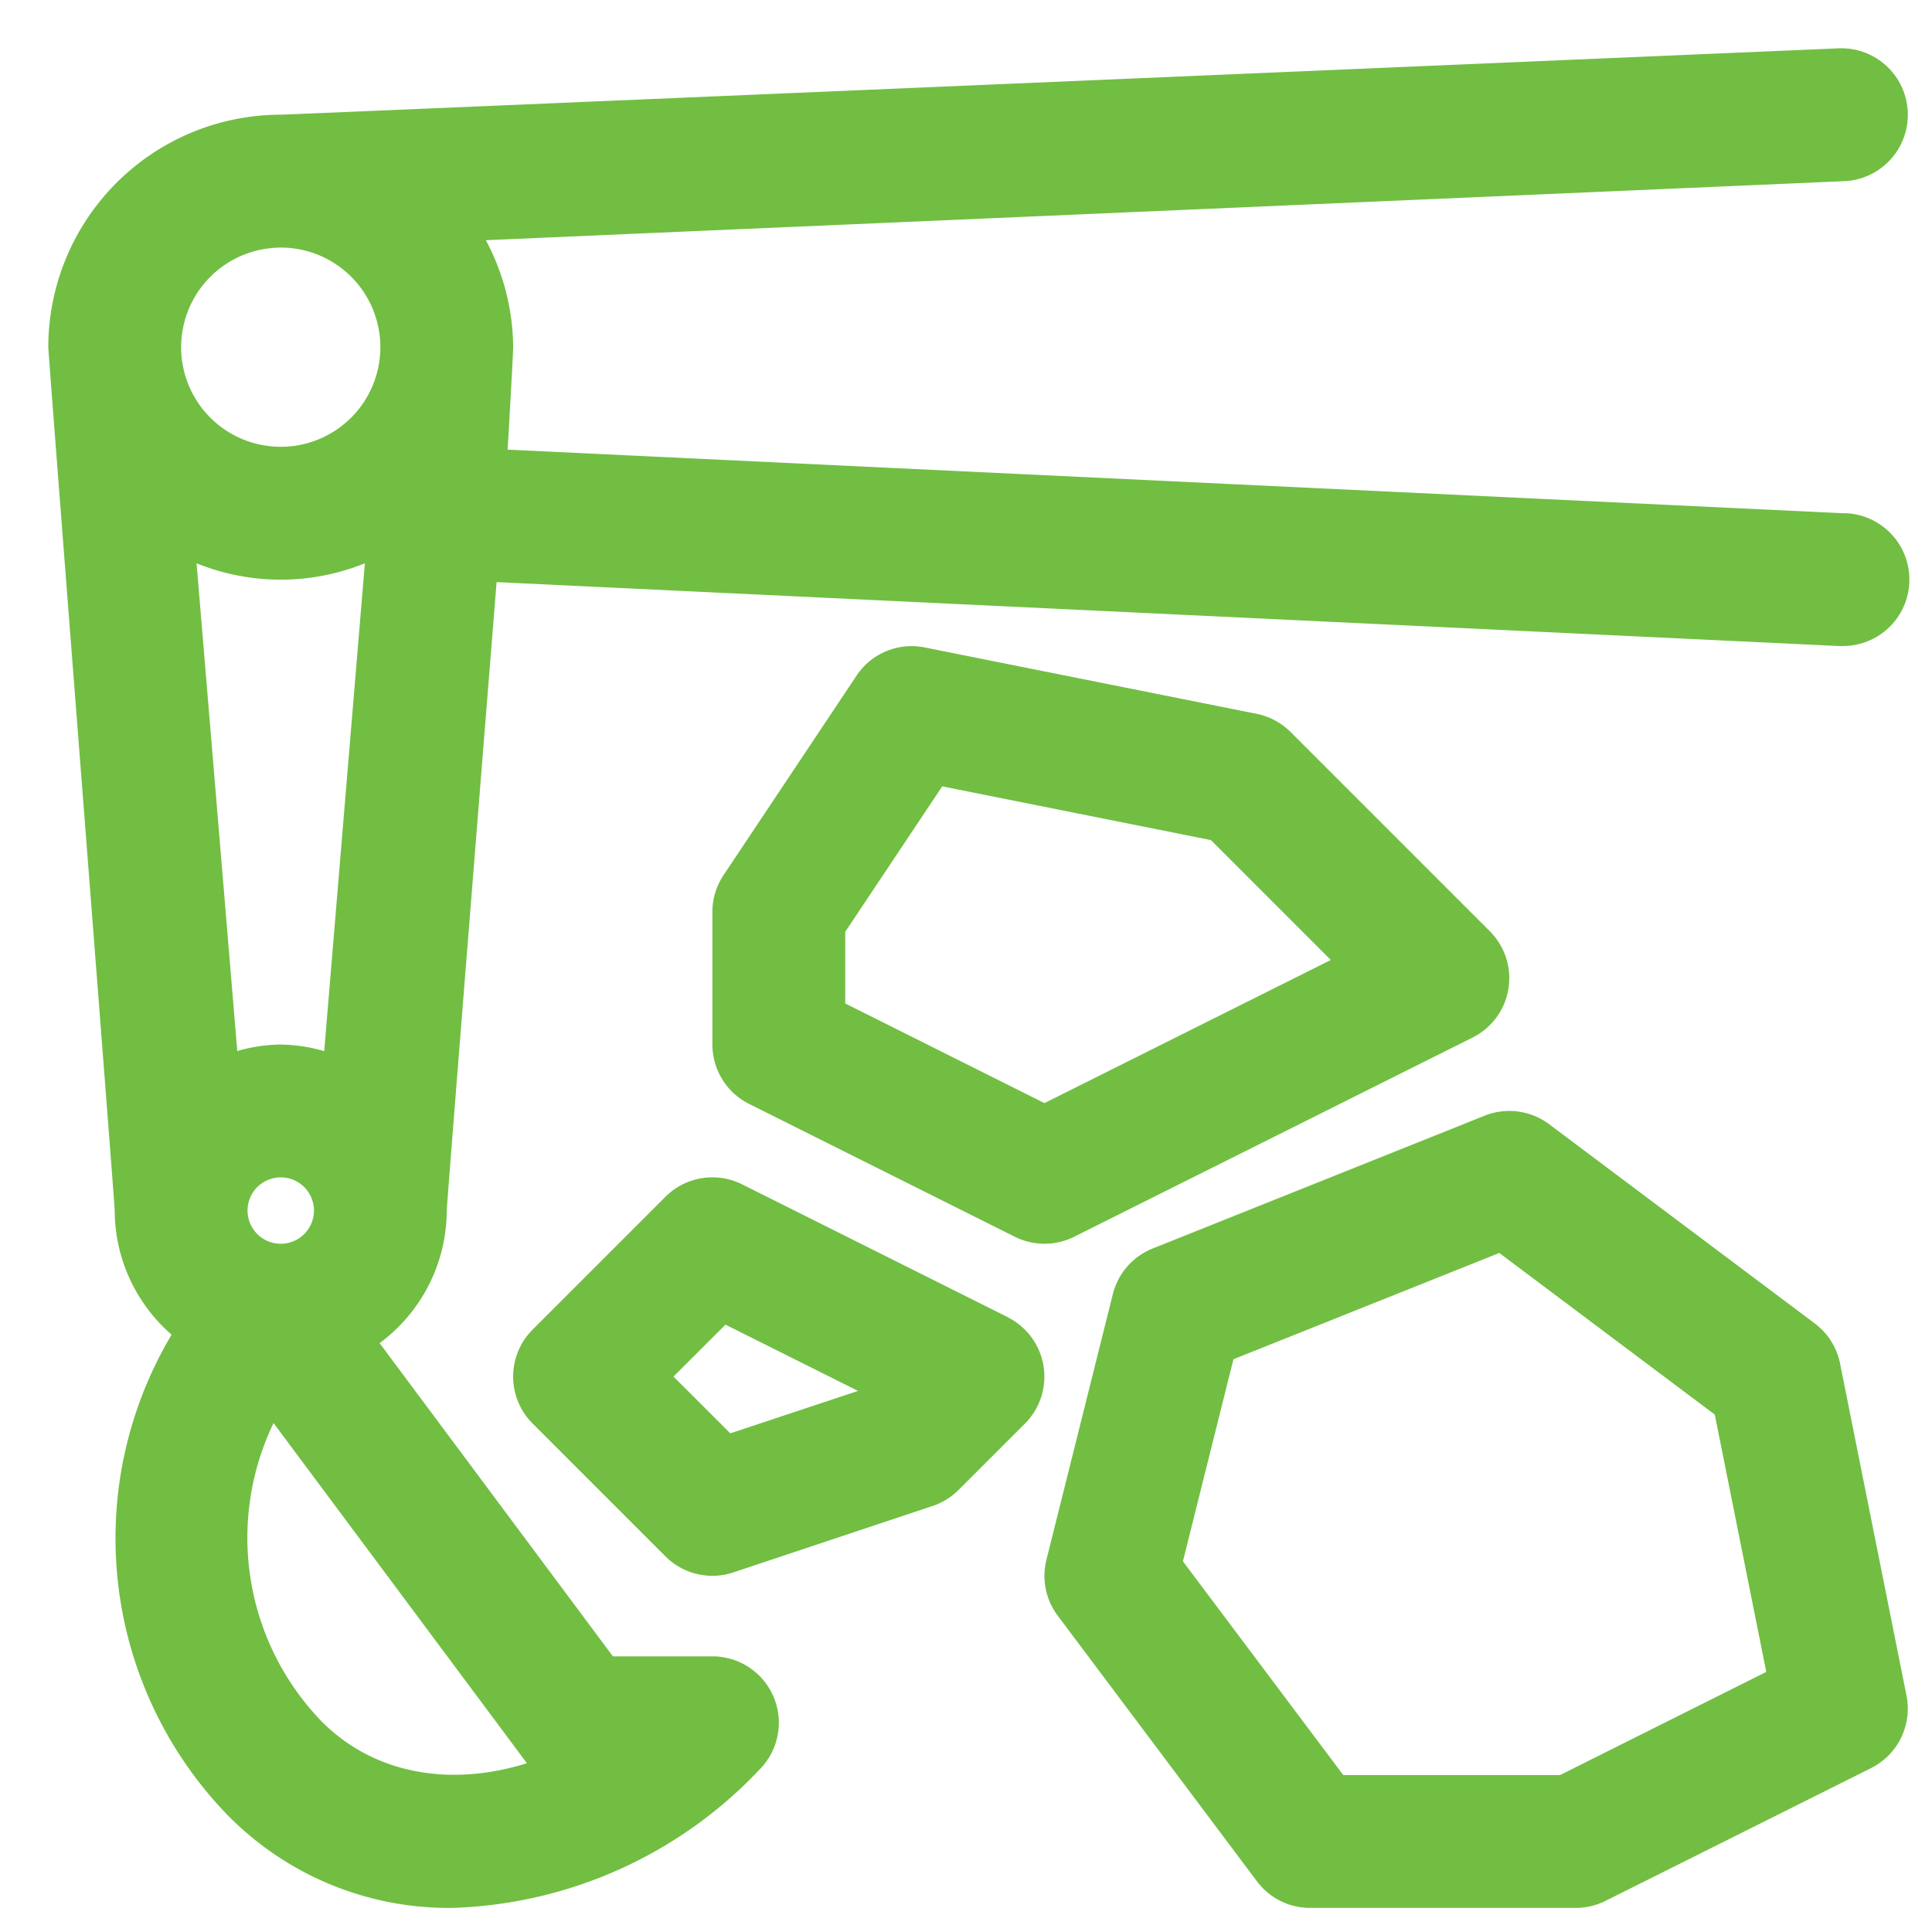
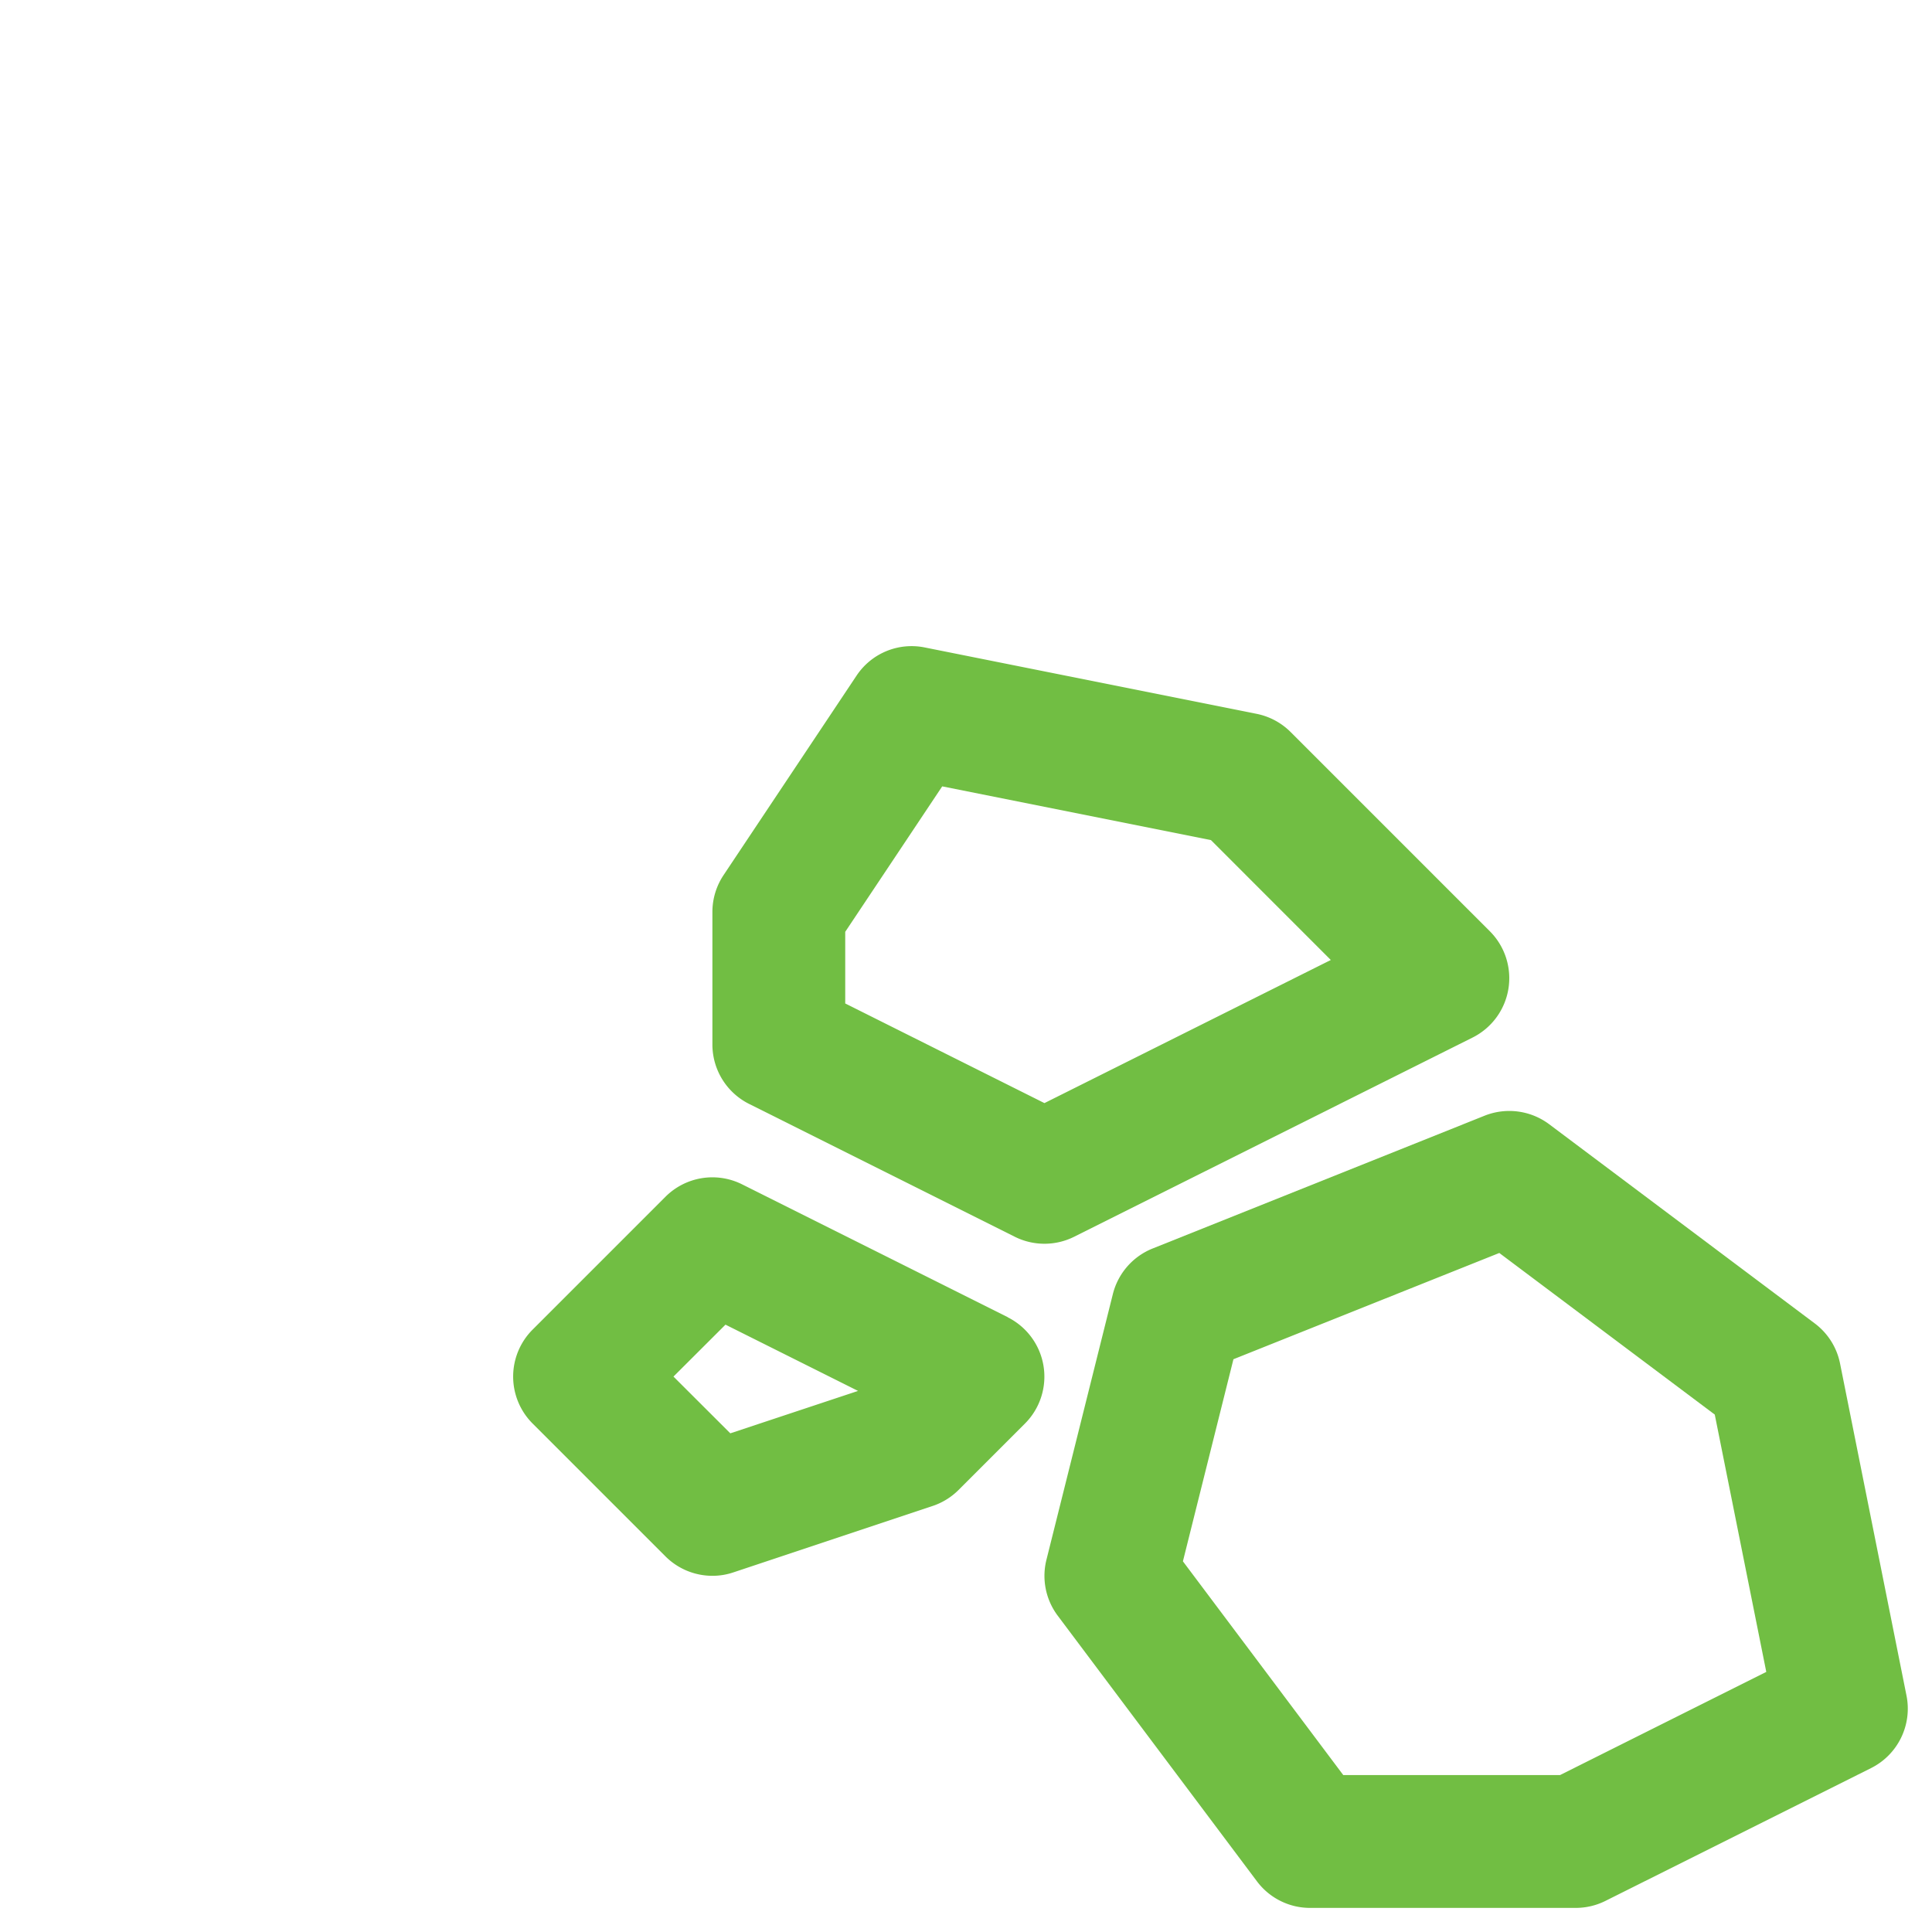
<svg xmlns="http://www.w3.org/2000/svg" width="80" height="80" viewBox="0 0 80 80">
  <g id="Groupe_71" data-name="Groupe 71" transform="translate(-5274 21128)">
-     <rect id="Rectangle_173" data-name="Rectangle 173" width="80" height="80" transform="translate(5274 -21128)" fill="none" />
    <g id="Groupe_70" data-name="Groupe 70" transform="translate(5274 -21127.998)">
-       <path id="Tracé_24" data-name="Tracé 24" d="M76.377,21.254,21.02,18.617s.229-3.932.229-4.241a9.5,9.5,0,0,0-1.132-4.432L76.366,7.5A2.75,2.75,0,1,0,76.127,2s-64.194,2.747-64.5,2.747A9.636,9.636,0,0,0,2,14.376c0,.309,2.75,35.452,2.75,35.748a6.831,6.831,0,0,0,2.356,5.14A16.471,16.471,0,0,0,9.3,75.029,12.828,12.828,0,0,0,18.742,79a18.26,18.26,0,0,0,12.734-5.755A2.749,2.749,0,0,0,29.5,68.584H25.379l-9.66-12.97a6.847,6.847,0,0,0,2.78-5.49c0-.3,2.064-26.022,2.064-26.022l55.553,2.645c.044,0,.089,0,.133,0a2.75,2.75,0,0,0,.128-5.5ZM10.25,50.124A1.375,1.375,0,1,1,11.625,51.5,1.377,1.377,0,0,1,10.25,50.124Zm1.375-6.875a6.784,6.784,0,0,0-1.8.27L8.14,23.323a9.3,9.3,0,0,0,6.968,0l-1.683,20.2A6.785,6.785,0,0,0,11.625,43.25Zm0-33A4.125,4.125,0,1,1,7.5,14.376,4.129,4.129,0,0,1,11.625,10.251ZM21.818,73.01c-3.236,1.01-6.417.422-8.566-1.8a10.946,10.946,0,0,1-1.925-12.286L21.794,72.977Z" transform="translate(0 0)" fill="#71be43" />
      <path id="Tracé_25" data-name="Tracé 25" d="M49.945,28.459A2.748,2.748,0,0,0,48.9,26.8l-11-8.25a2.759,2.759,0,0,0-2.672-.354l-13.749,5.5a2.755,2.755,0,0,0-1.646,1.888l-2.75,11A2.748,2.748,0,0,0,17.55,38.9l8.25,11A2.746,2.746,0,0,0,28,51H39a2.752,2.752,0,0,0,1.23-.29l11-5.5a2.751,2.751,0,0,0,1.466-3ZM38.35,45.5H29.374l-6.64-8.851,2.092-8.368,11.009-4.4,8.922,6.692L46.89,41.228Z" transform="translate(26.248 28)" fill="#71be43" />
      <path id="Tracé_26" data-name="Tracé 26" d="M43.479,27.211a2.749,2.749,0,0,0,.714-4.4l-8.25-8.25a2.757,2.757,0,0,0-1.4-.752l-13.749-2.75a2.737,2.737,0,0,0-2.828,1.171l-5.5,8.25A2.752,2.752,0,0,0,12,22v5.5a2.751,2.751,0,0,0,1.52,2.46l11,5.5a2.753,2.753,0,0,0,2.46,0ZM17.5,25.8V22.834l4.016-6.023,11.127,2.224L37.607,24,25.749,29.926Z" transform="translate(17.499 15.749)" fill="#71be43" />
      <path id="Tracé_27" data-name="Tracé 27" d="M29.479,24.79l-11-5.5a2.748,2.748,0,0,0-3.174.516l-5.5,5.5a2.749,2.749,0,0,0,0,3.888l5.5,5.5a2.751,2.751,0,0,0,1.944.806,2.709,2.709,0,0,0,.87-.142l8.25-2.75a2.757,2.757,0,0,0,1.074-.663l2.75-2.75a2.749,2.749,0,0,0-.714-4.4ZM17.992,29.6,15.638,27.25,17.792,25.1l5.489,2.744Z" transform="translate(12.249 29.749)" fill="#71be43" />
    </g>
  </g>
</svg>